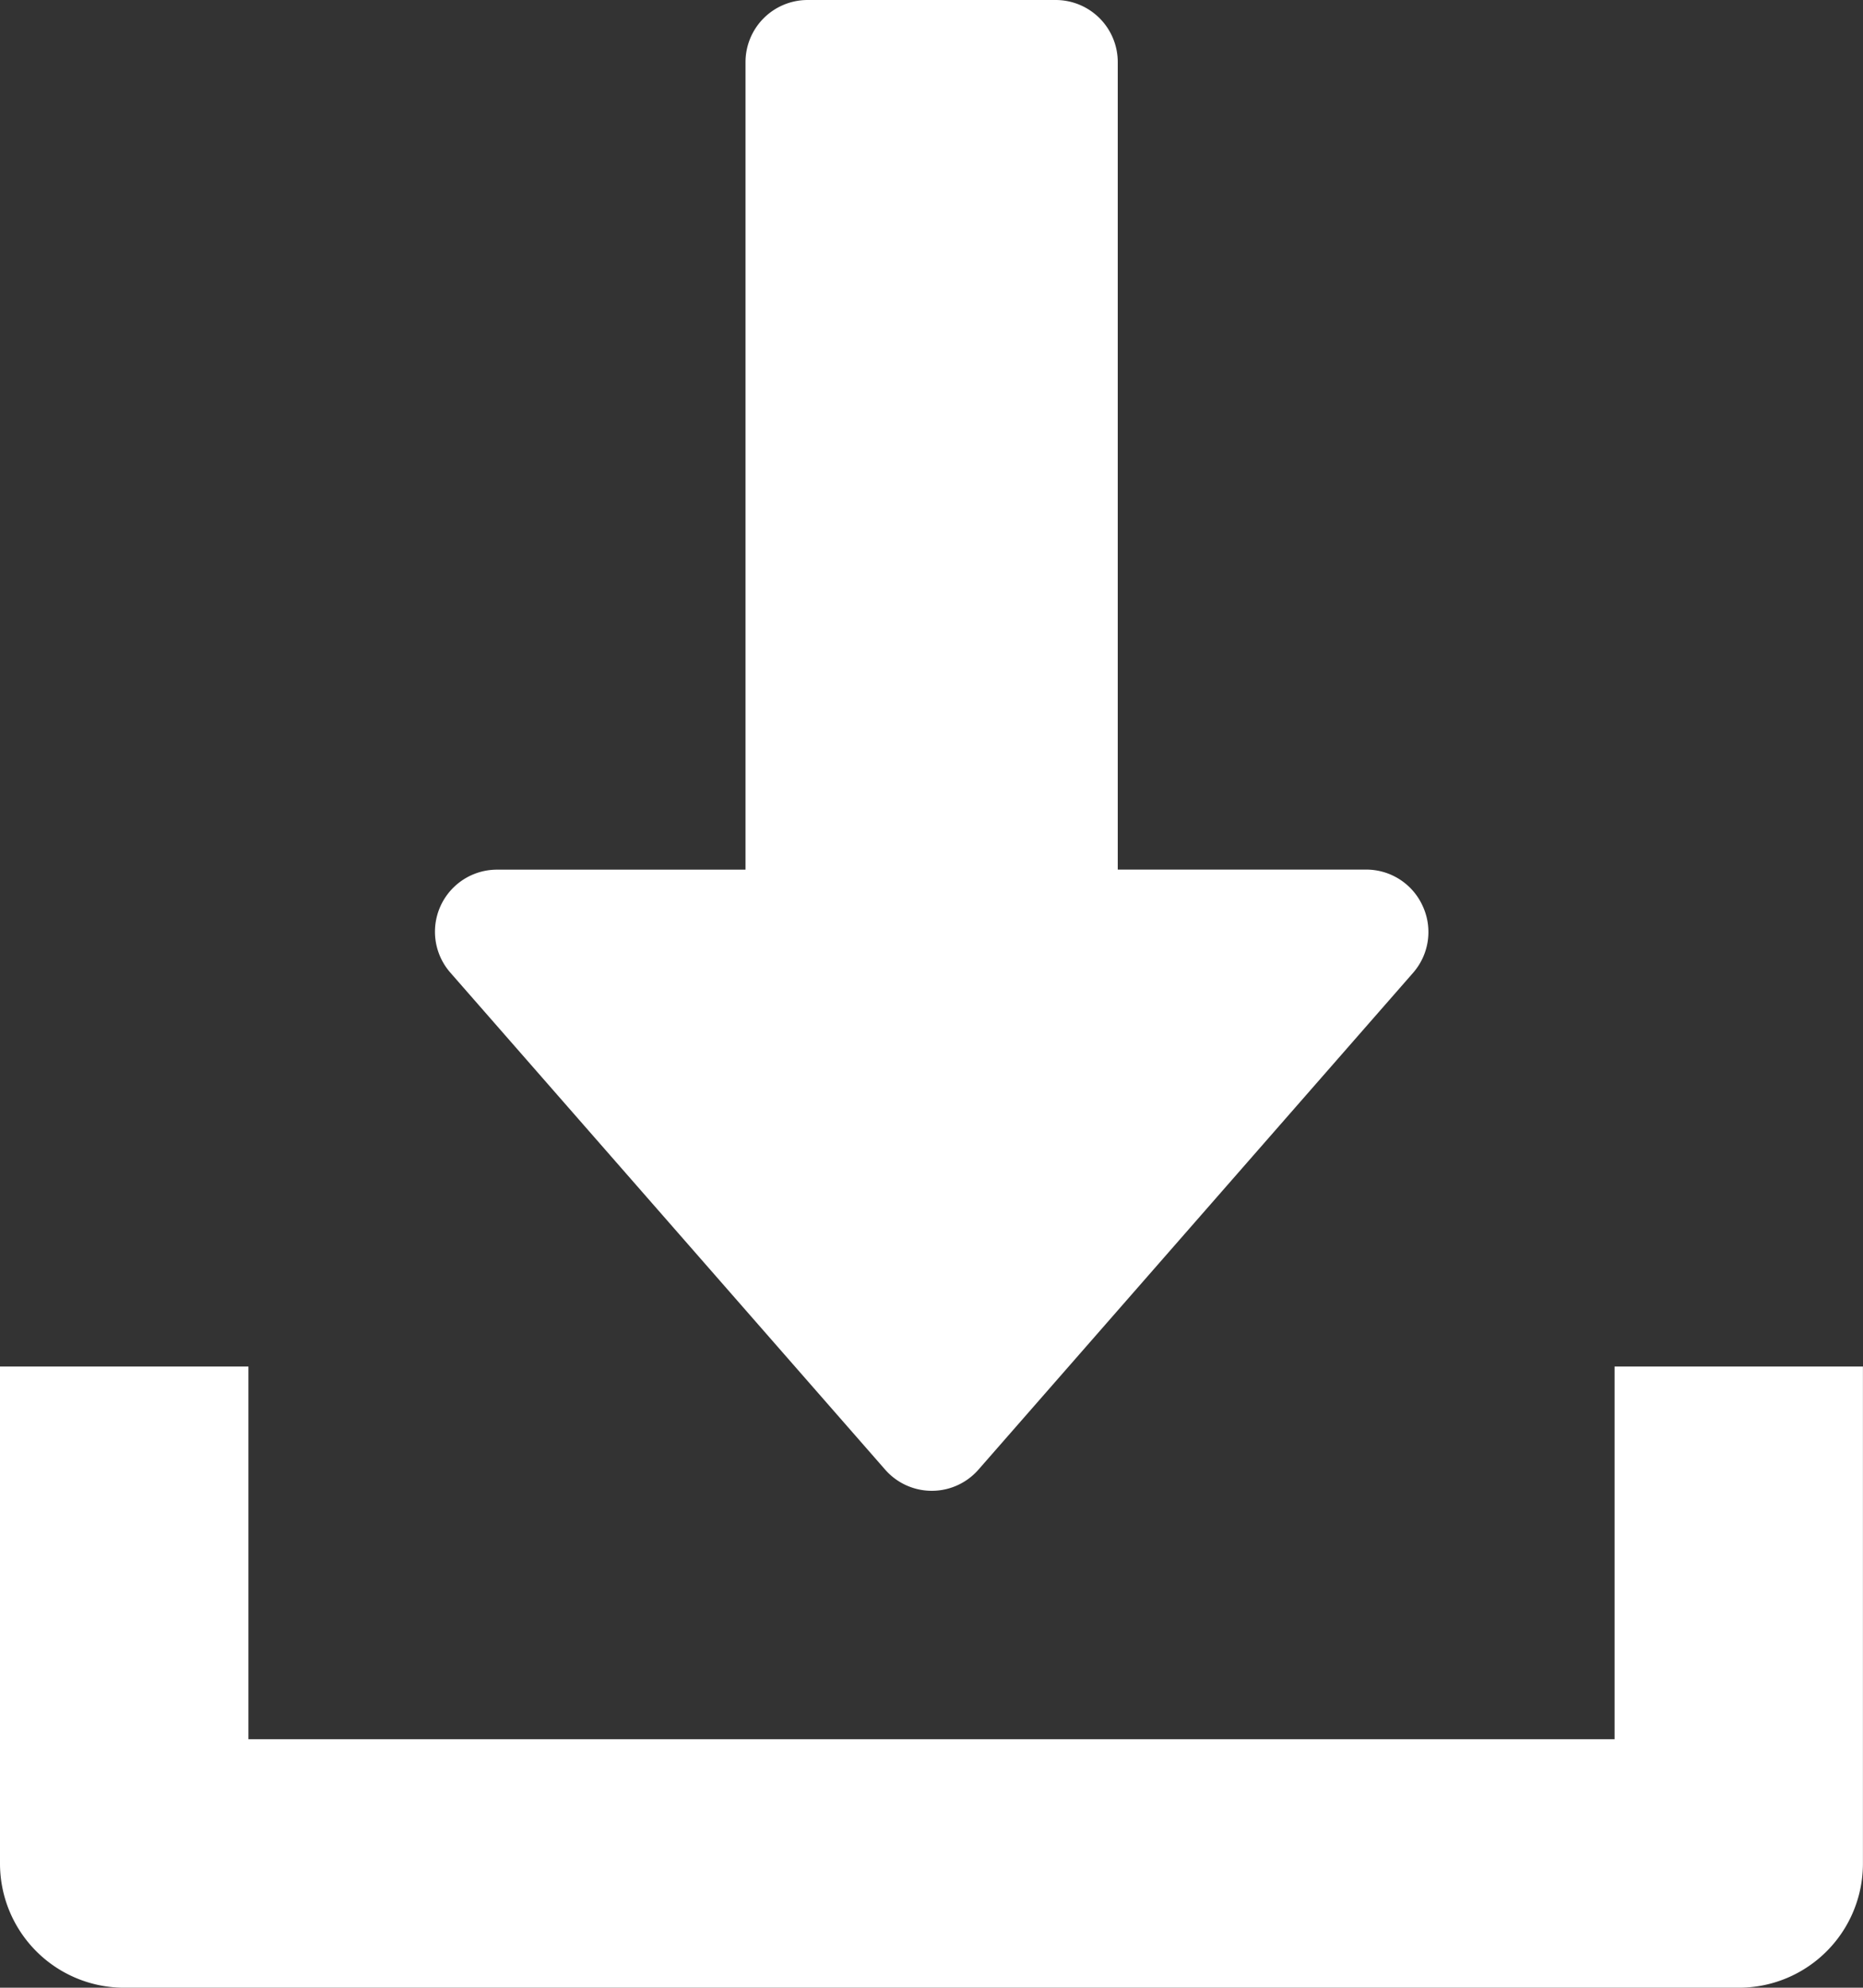
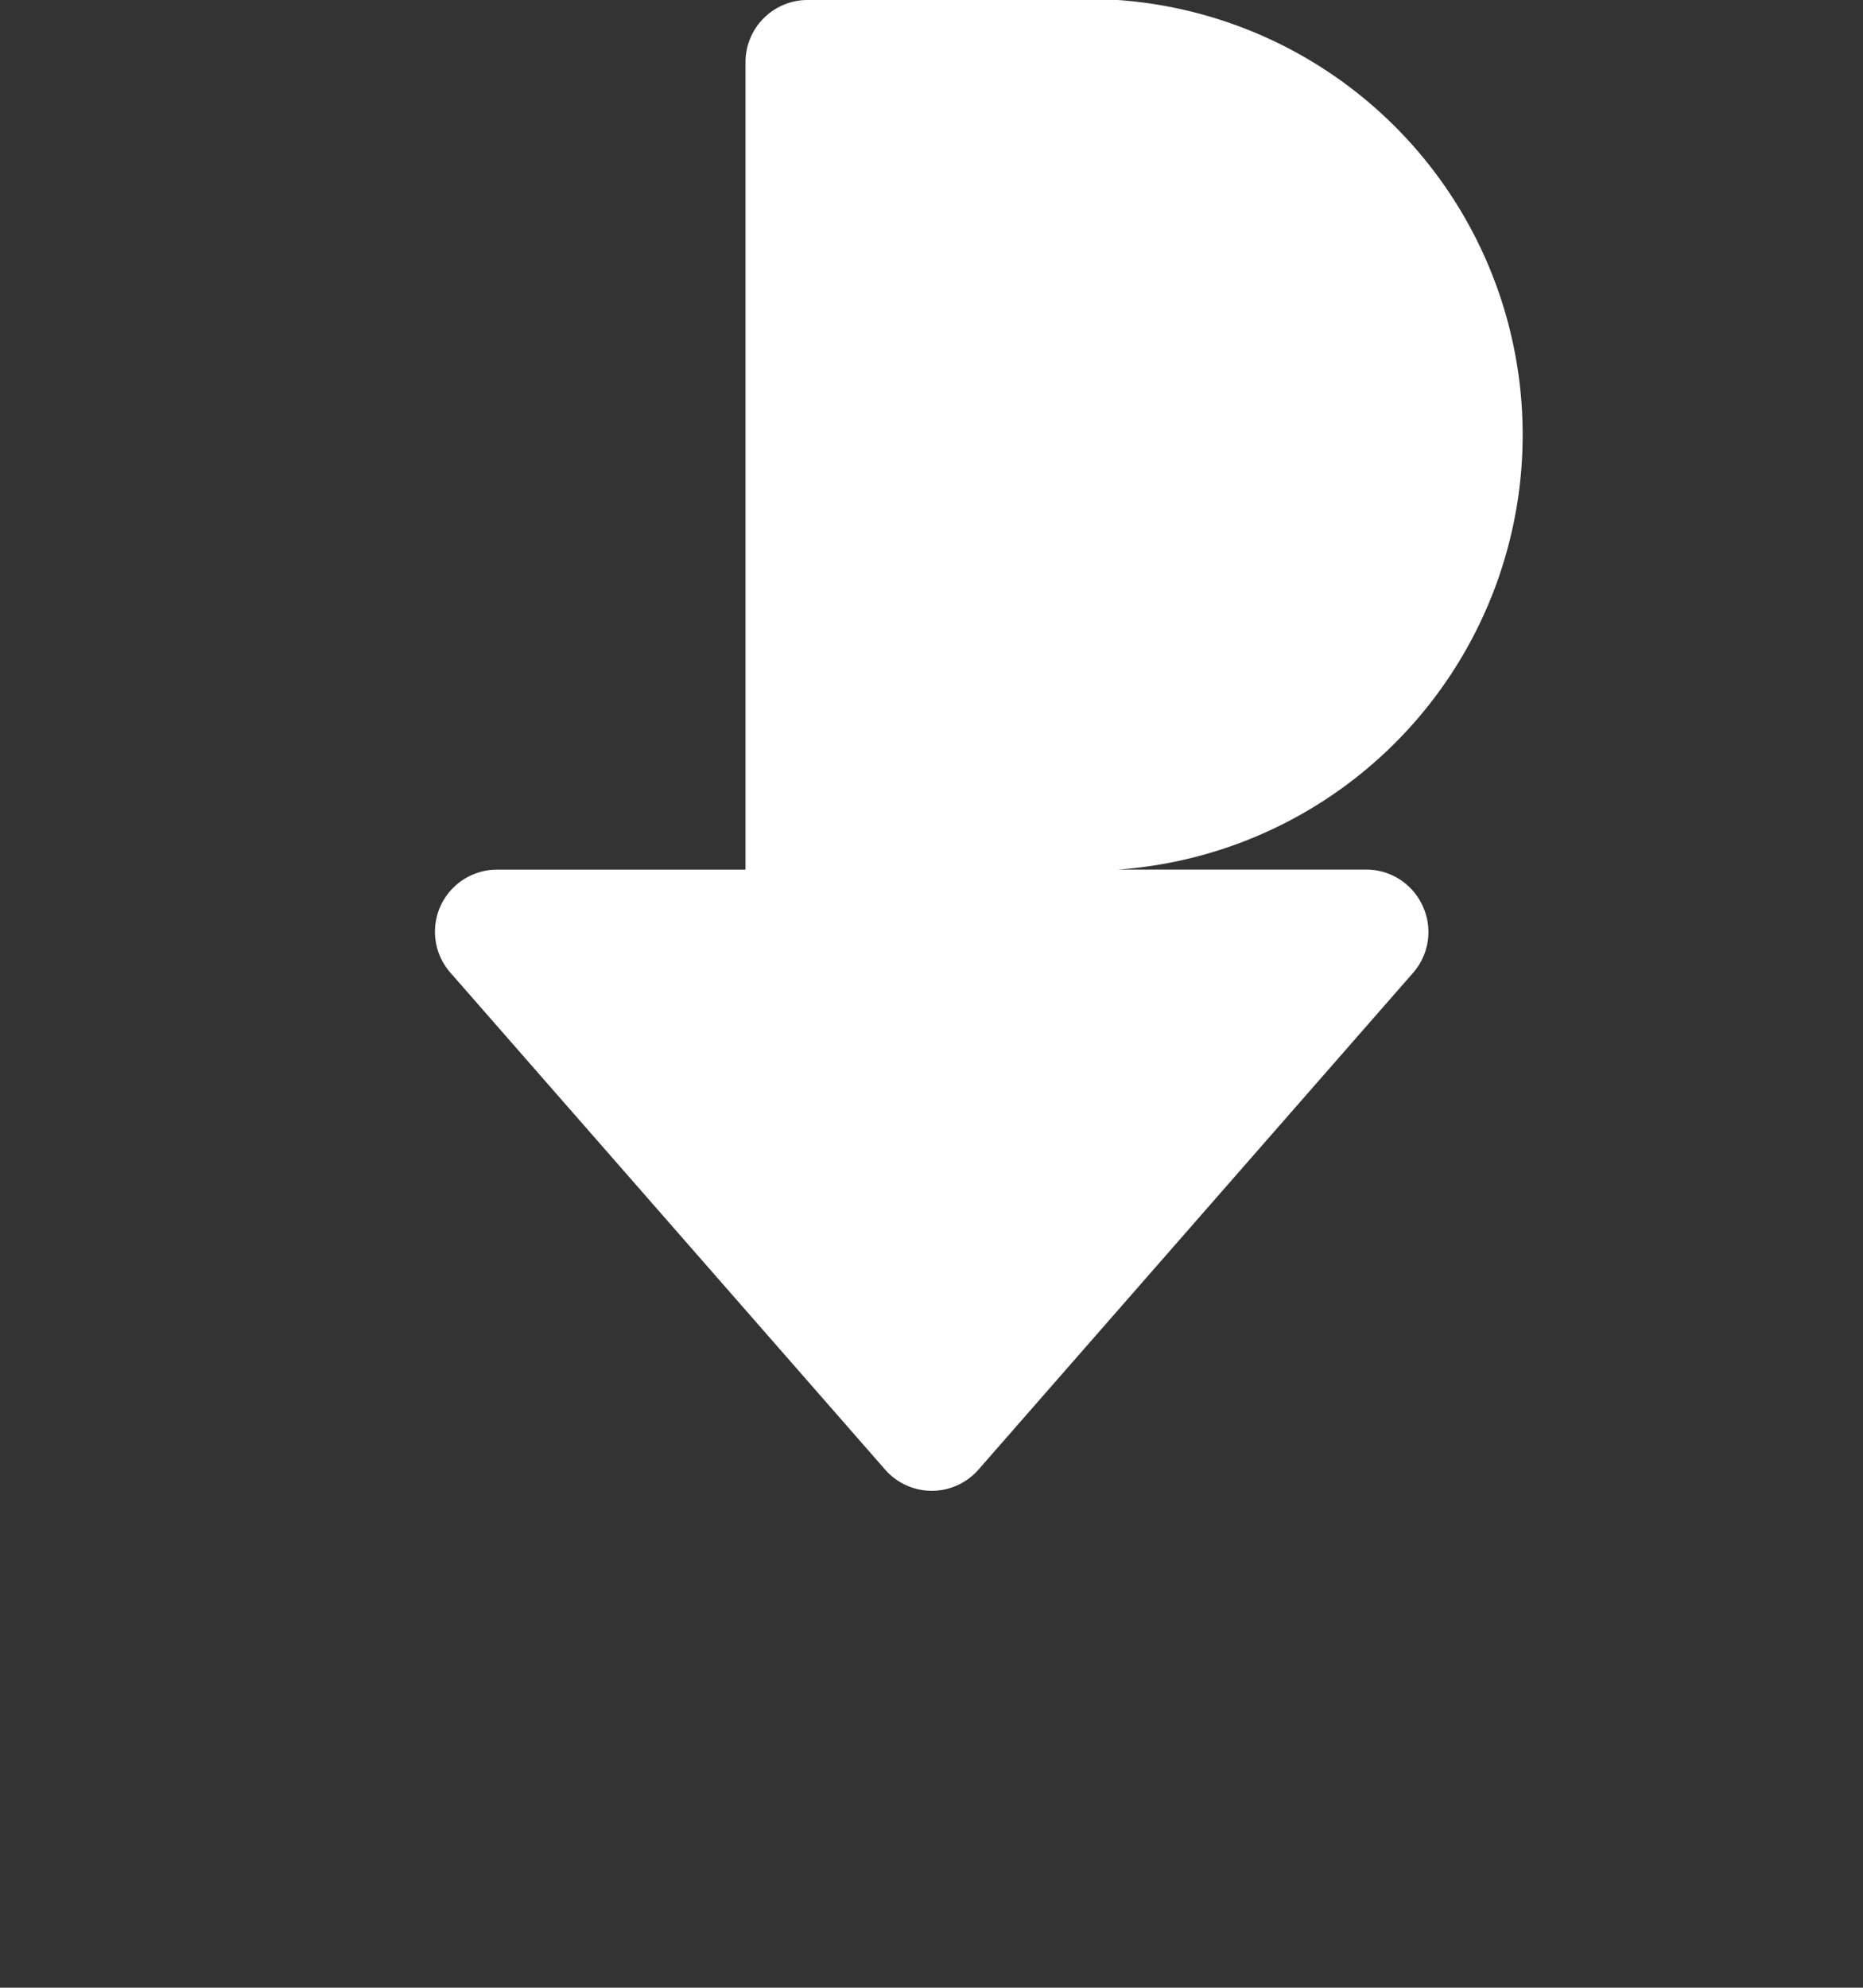
<svg xmlns="http://www.w3.org/2000/svg" width="27.891" height="29.75" viewBox="0 0 27.891 29.75">
  <rect x="0" y="0" width="27.891" height="29.75" fill="#333333" stroke="none" />
  <g id="download" transform="translate(-16)">
    <g id="Group_83" data-name="Group 83" transform="translate(22.508)">
      <g id="Group_82" data-name="Group 82">
-         <path id="Path_25" data-name="Path 25" d="M142.789,13.56a.927.927,0,0,0-.846-.545h-3.719V.93A.93.93,0,0,0,137.3,0h-3.719a.93.93,0,0,0-.93.93V13.016h-3.719a.929.929,0,0,0-.7,1.541l6.508,7.437a.928.928,0,0,0,1.4,0l6.508-7.437A.927.927,0,0,0,142.789,13.56Z" transform="translate(-127.998)" fill="#fff" />
+         <path id="Path_25" data-name="Path 25" d="M142.789,13.56a.927.927,0,0,0-.846-.545h-3.719A.93.93,0,0,0,137.3,0h-3.719a.93.93,0,0,0-.93.93V13.016h-3.719a.929.929,0,0,0-.7,1.541l6.508,7.437a.928.928,0,0,0,1.4,0l6.508-7.437A.927.927,0,0,0,142.789,13.56Z" transform="translate(-127.998)" fill="#fff" />
      </g>
    </g>
    <g id="Group_85" data-name="Group 85" transform="translate(16 20.453)">
      <g id="Group_84" data-name="Group 84">
-         <path id="Path_26" data-name="Path 26" d="M40.172,352v5.578H19.719V352H16v7.438a1.859,1.859,0,0,0,1.859,1.859H42.031a1.858,1.858,0,0,0,1.859-1.859V352Z" transform="translate(-16 -352)" fill="#fff" />
-       </g>
+         </g>
    </g>
  </g>
</svg>